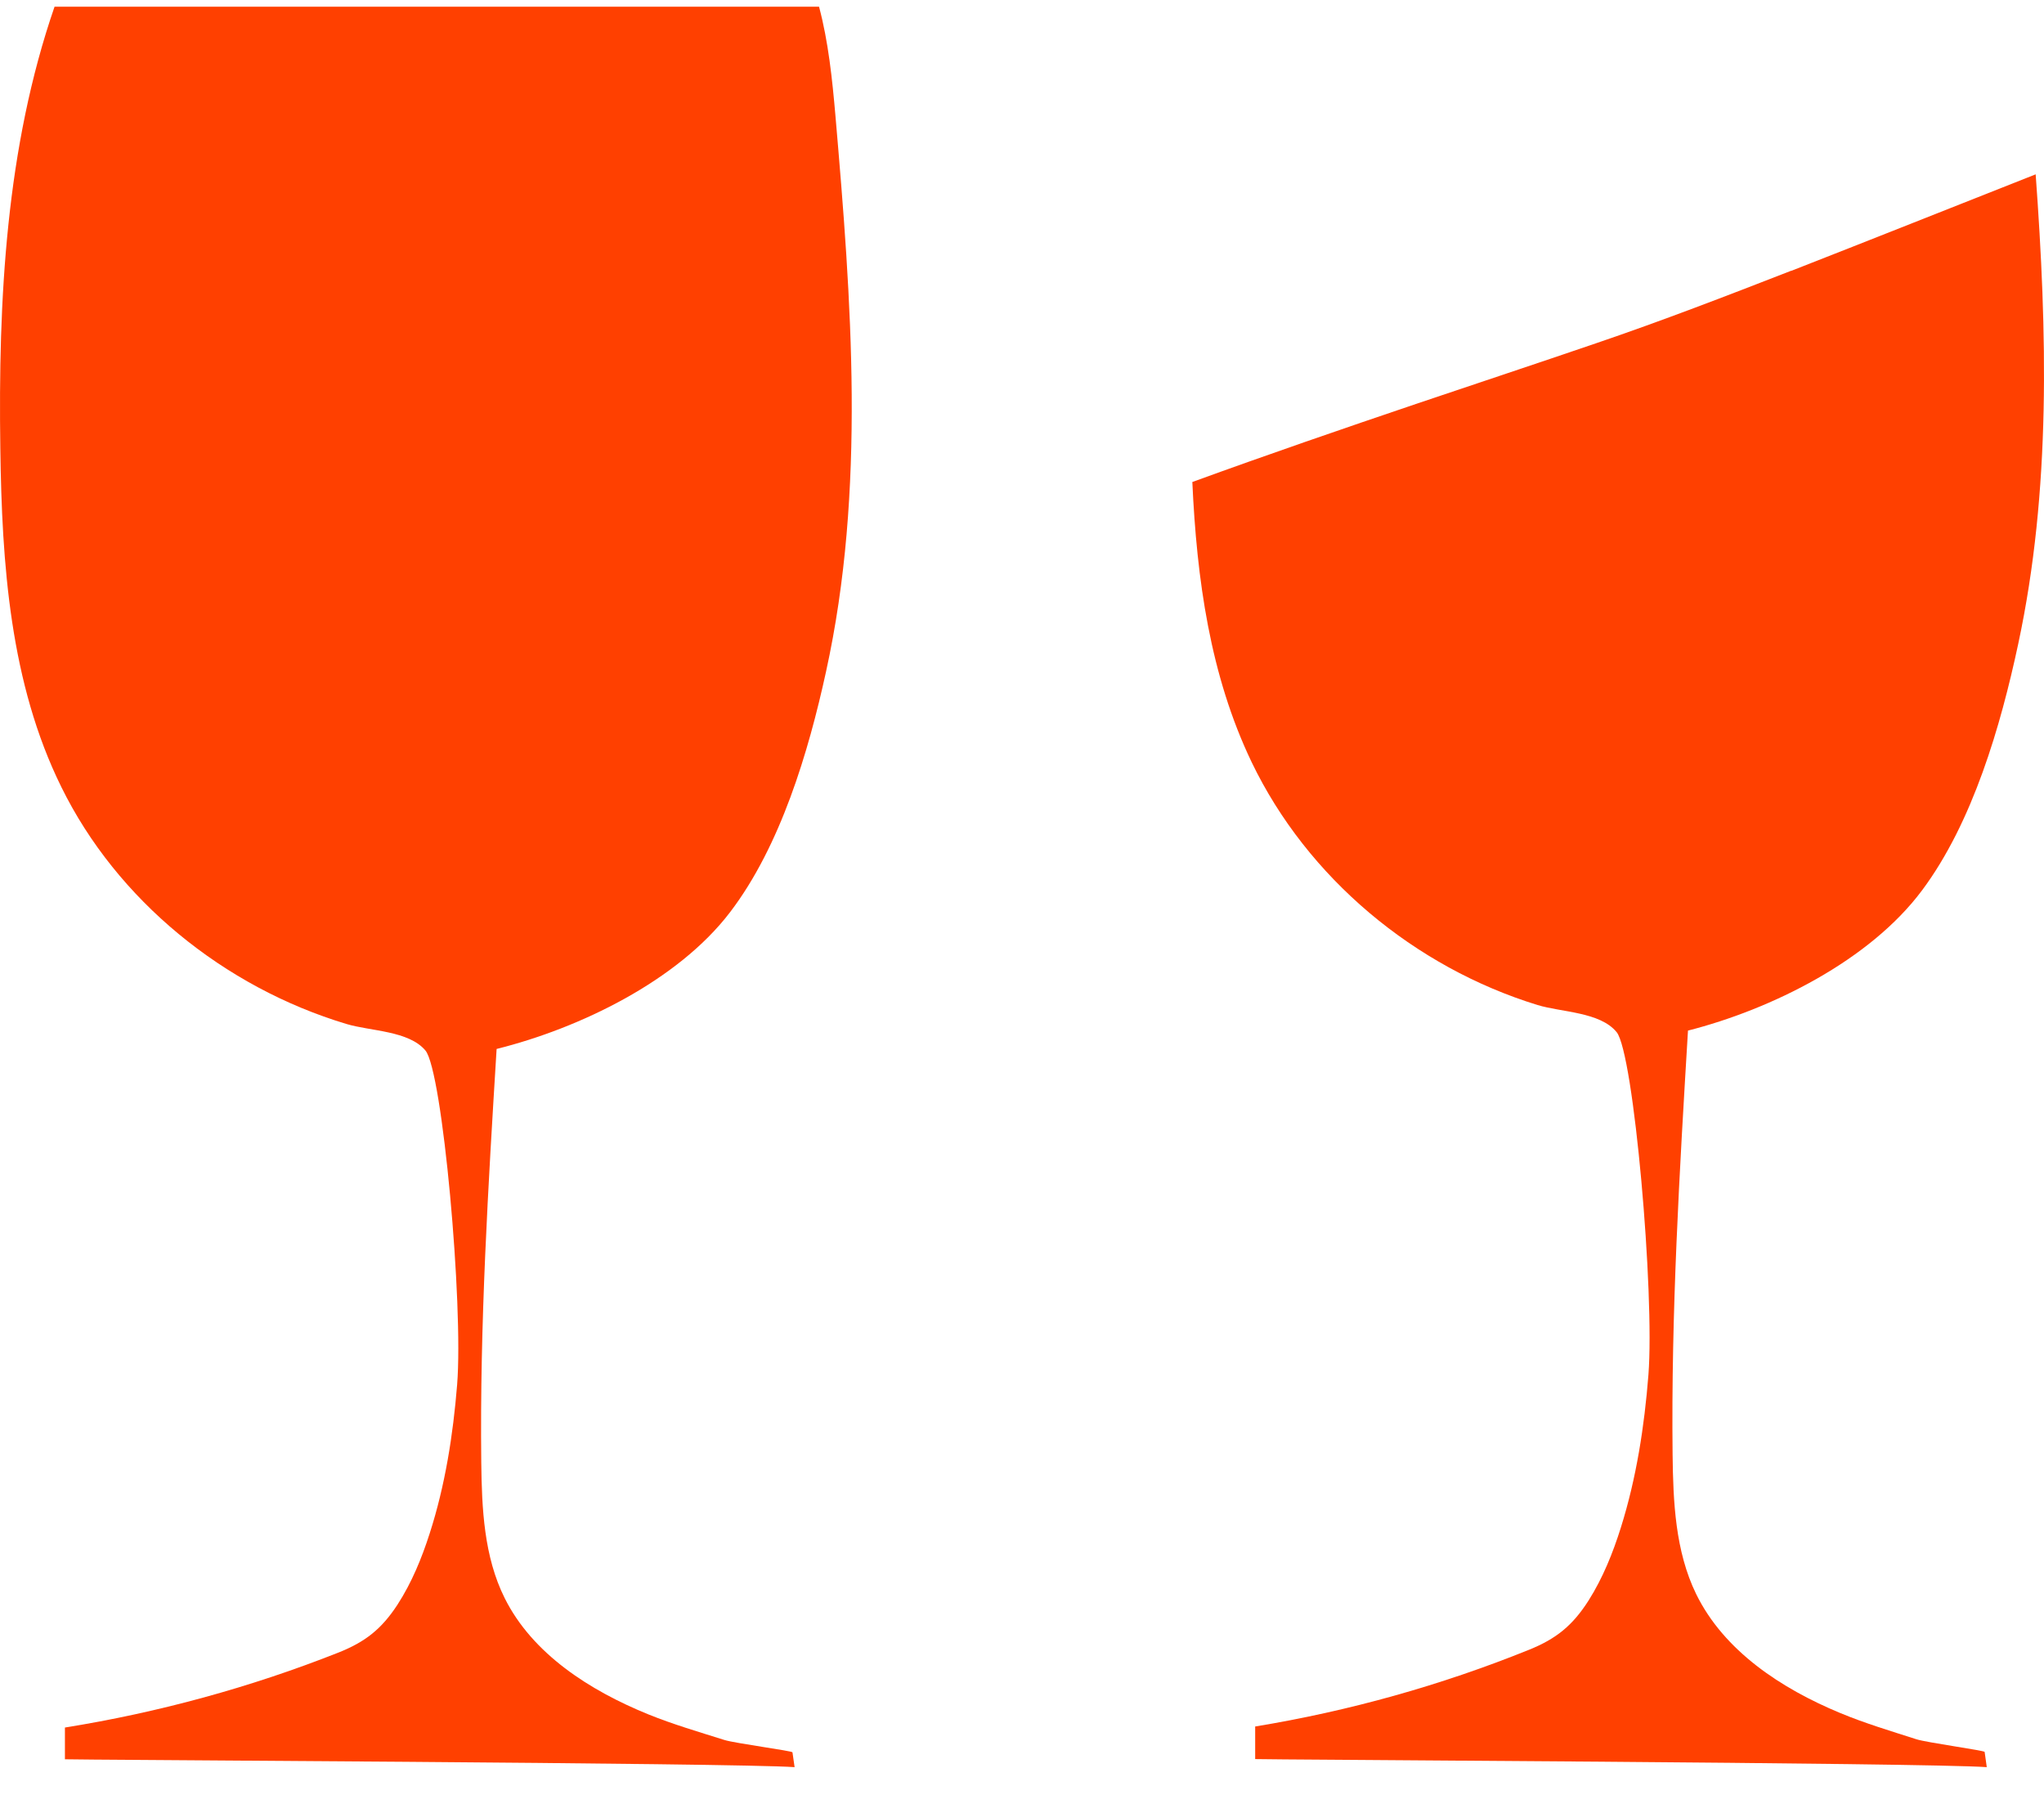
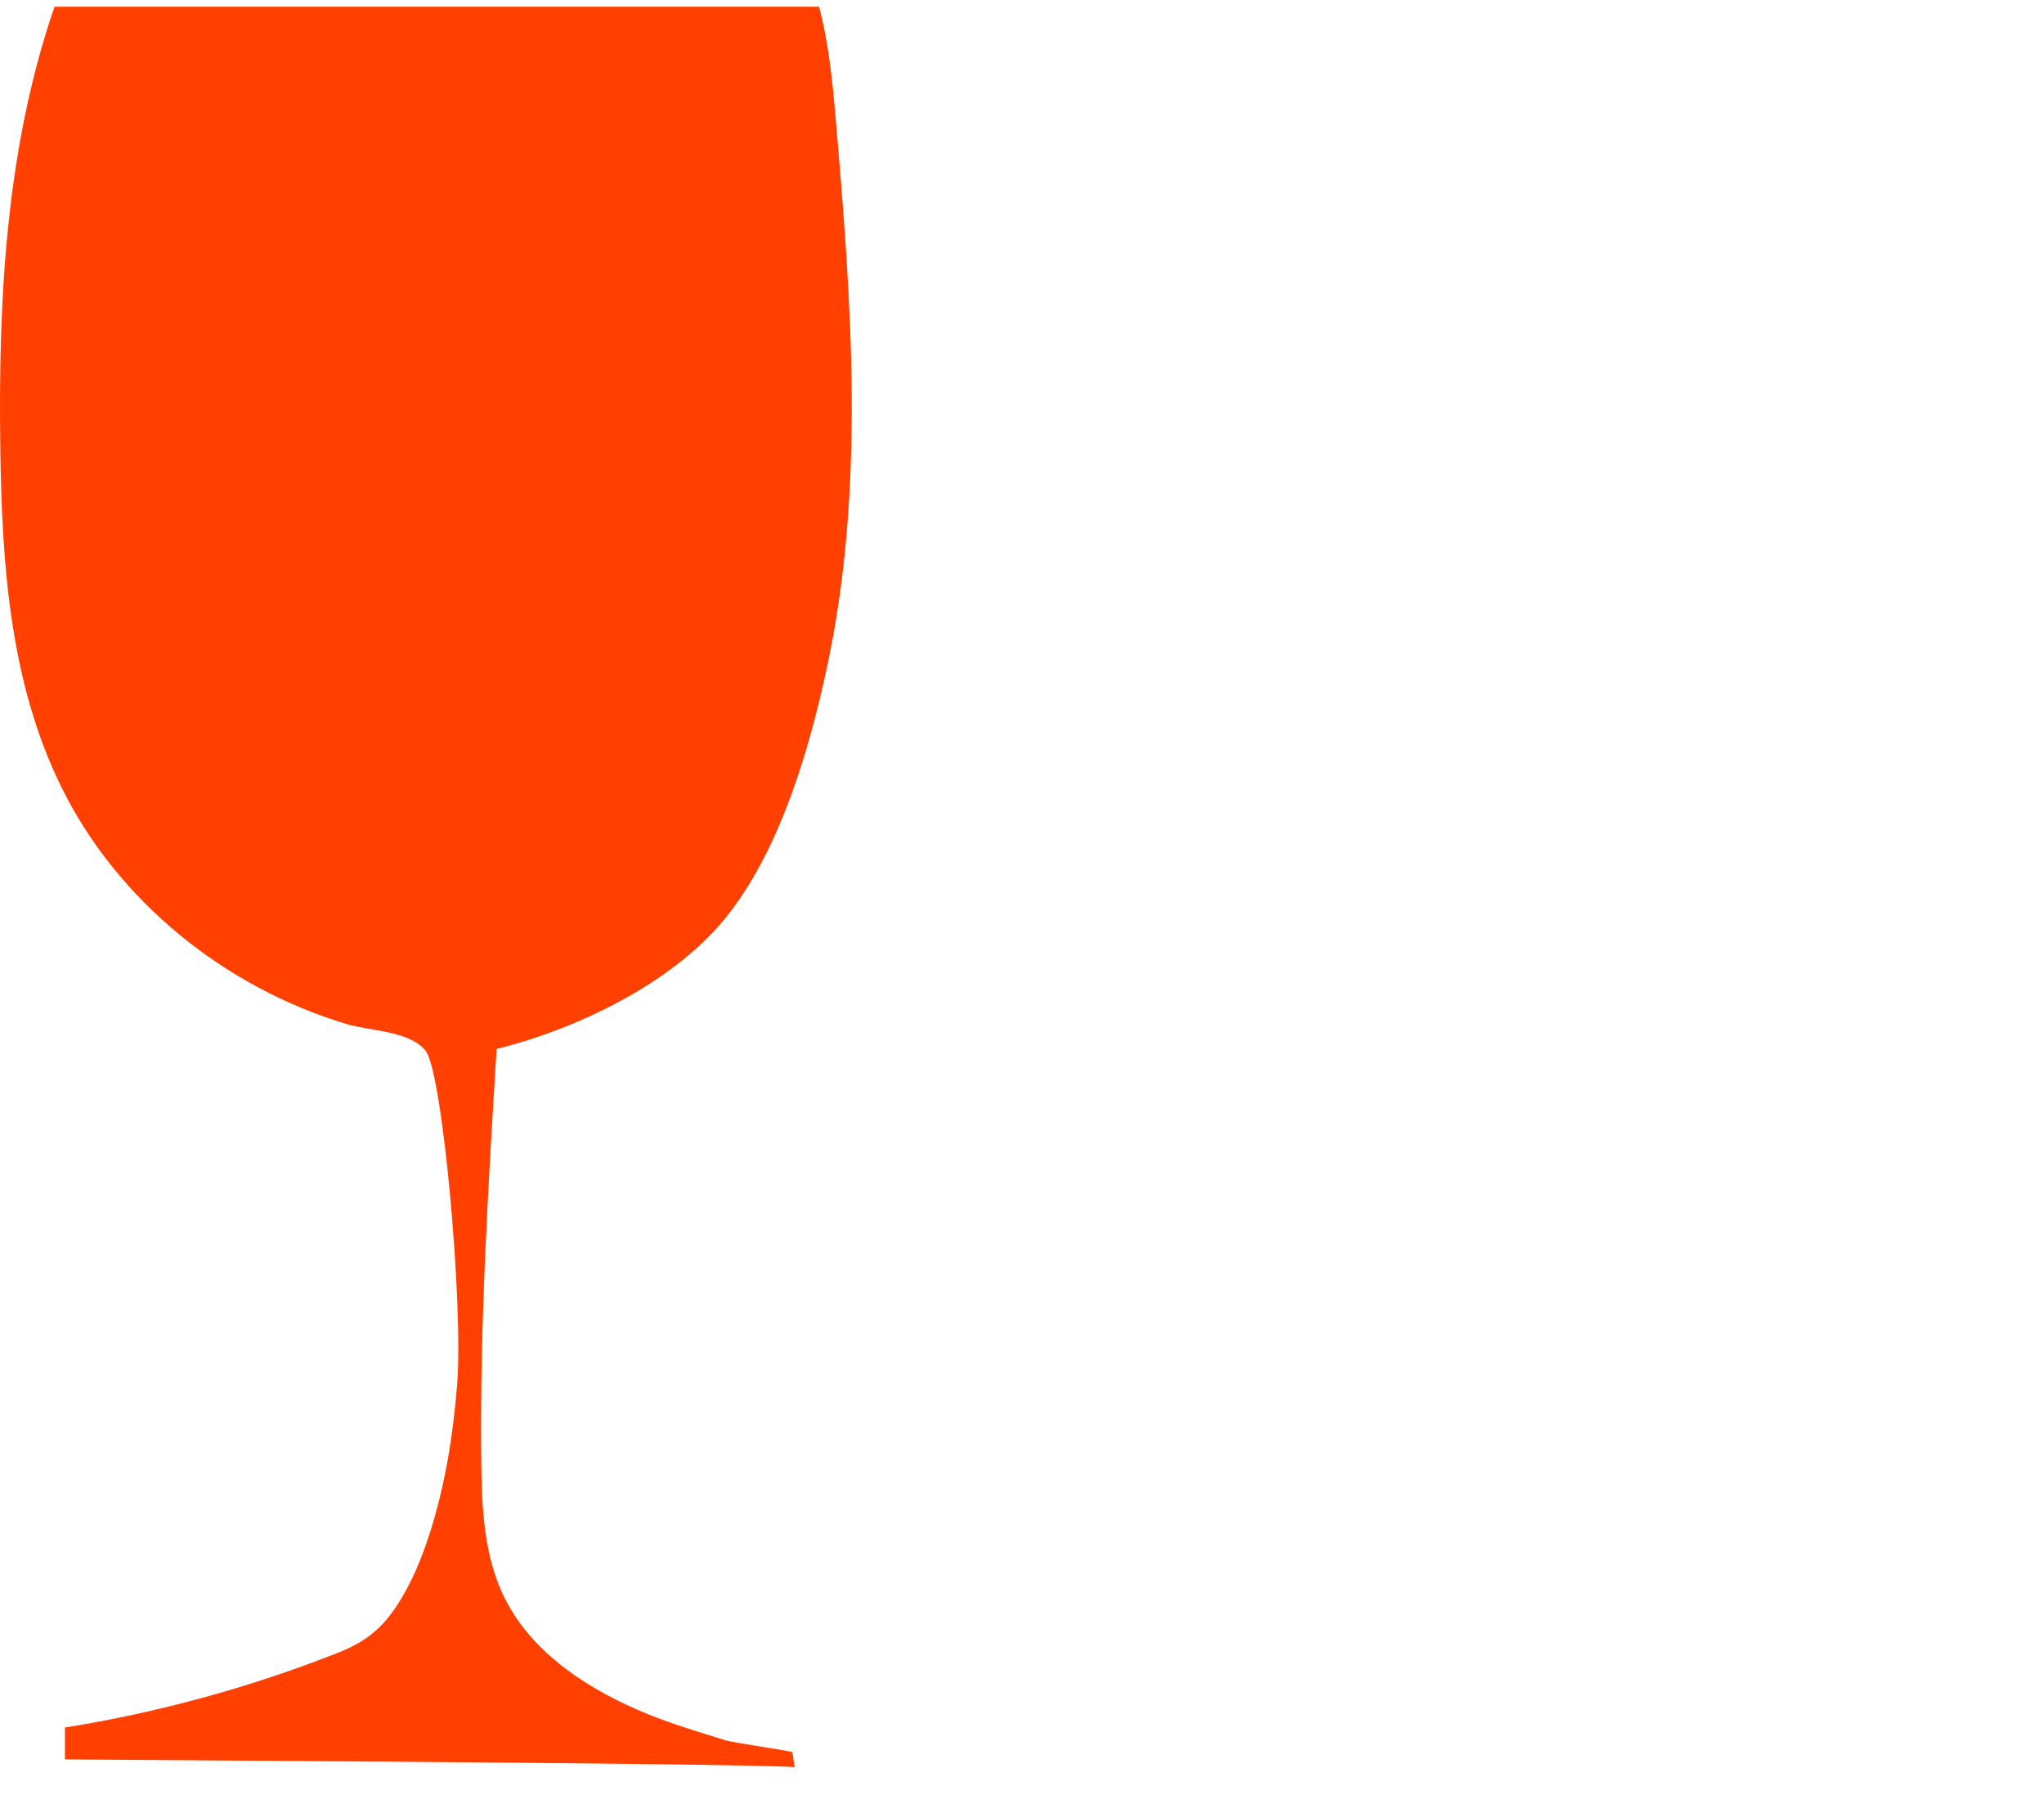
<svg xmlns="http://www.w3.org/2000/svg" fill="none" viewBox="0 0 51 45" height="45" width="51">
  <path fill="#FF4000" d="M1.361 0.167C0.148 3.683 -0.045 7.471 0.008 11.187C0.047 14.068 0.249 17.039 1.533 19.638C2.917 22.451 5.584 24.625 8.647 25.545C9.244 25.724 10.202 25.711 10.615 26.206C11.042 26.717 11.565 32.547 11.406 34.541C11.305 35.794 11.108 37.052 10.721 38.253C10.523 38.871 10.273 39.481 9.917 40.031C9.521 40.636 9.117 40.959 8.436 41.228C6.248 42.093 3.954 42.72 1.62 43.095C1.62 43.359 1.62 43.623 1.62 43.887C1.62 43.9 18.358 43.977 19.826 44.083C19.808 43.96 19.791 43.836 19.773 43.713C19.769 43.678 18.336 43.487 18.077 43.406C17.44 43.205 16.798 43.018 16.178 42.767C14.711 42.17 13.287 41.258 12.593 39.868C12.074 38.829 12.022 37.631 12.008 36.476C11.969 33.037 12.18 29.598 12.391 26.167C14.46 25.652 16.912 24.467 18.217 22.754C19.479 21.1 20.173 18.752 20.608 16.766C21.61 12.214 21.241 7.484 20.845 2.886C20.766 1.978 20.669 1.04 20.436 0.167H1.361Z" />
-   <path fill="#FF4000" d="M44.694 6.753C43.077 7.383 41.456 8.008 39.812 8.567C38.341 9.07 36.865 9.559 35.389 10.057C33.503 10.695 31.622 11.342 29.75 12.024C29.86 14.437 30.19 16.845 31.23 19.013C32.618 21.898 35.292 24.127 38.363 25.071C38.962 25.254 39.923 25.241 40.337 25.748C40.764 26.273 41.288 32.252 41.13 34.297C41.029 35.582 40.83 36.872 40.443 38.104C40.244 38.738 39.993 39.363 39.636 39.927C39.24 40.547 38.834 40.88 38.151 41.155C35.957 42.042 33.657 42.685 31.318 43.069C31.318 43.34 31.318 43.611 31.318 43.882C31.318 43.895 48.1 43.974 49.572 44.083C49.554 43.957 49.536 43.83 49.519 43.703C49.514 43.668 48.078 43.471 47.818 43.388C47.179 43.183 46.536 42.991 45.915 42.733C44.443 42.121 43.016 41.186 42.319 39.761C41.8 38.694 41.747 37.466 41.733 36.282C41.694 32.755 41.905 29.227 42.117 25.709C44.192 25.18 46.65 23.965 47.959 22.208C49.224 20.512 49.92 18.104 50.356 16.067C51.18 12.225 51.078 8.261 50.792 4.349C48.756 5.153 46.725 5.962 44.69 6.758L44.694 6.753Z" />
</svg>